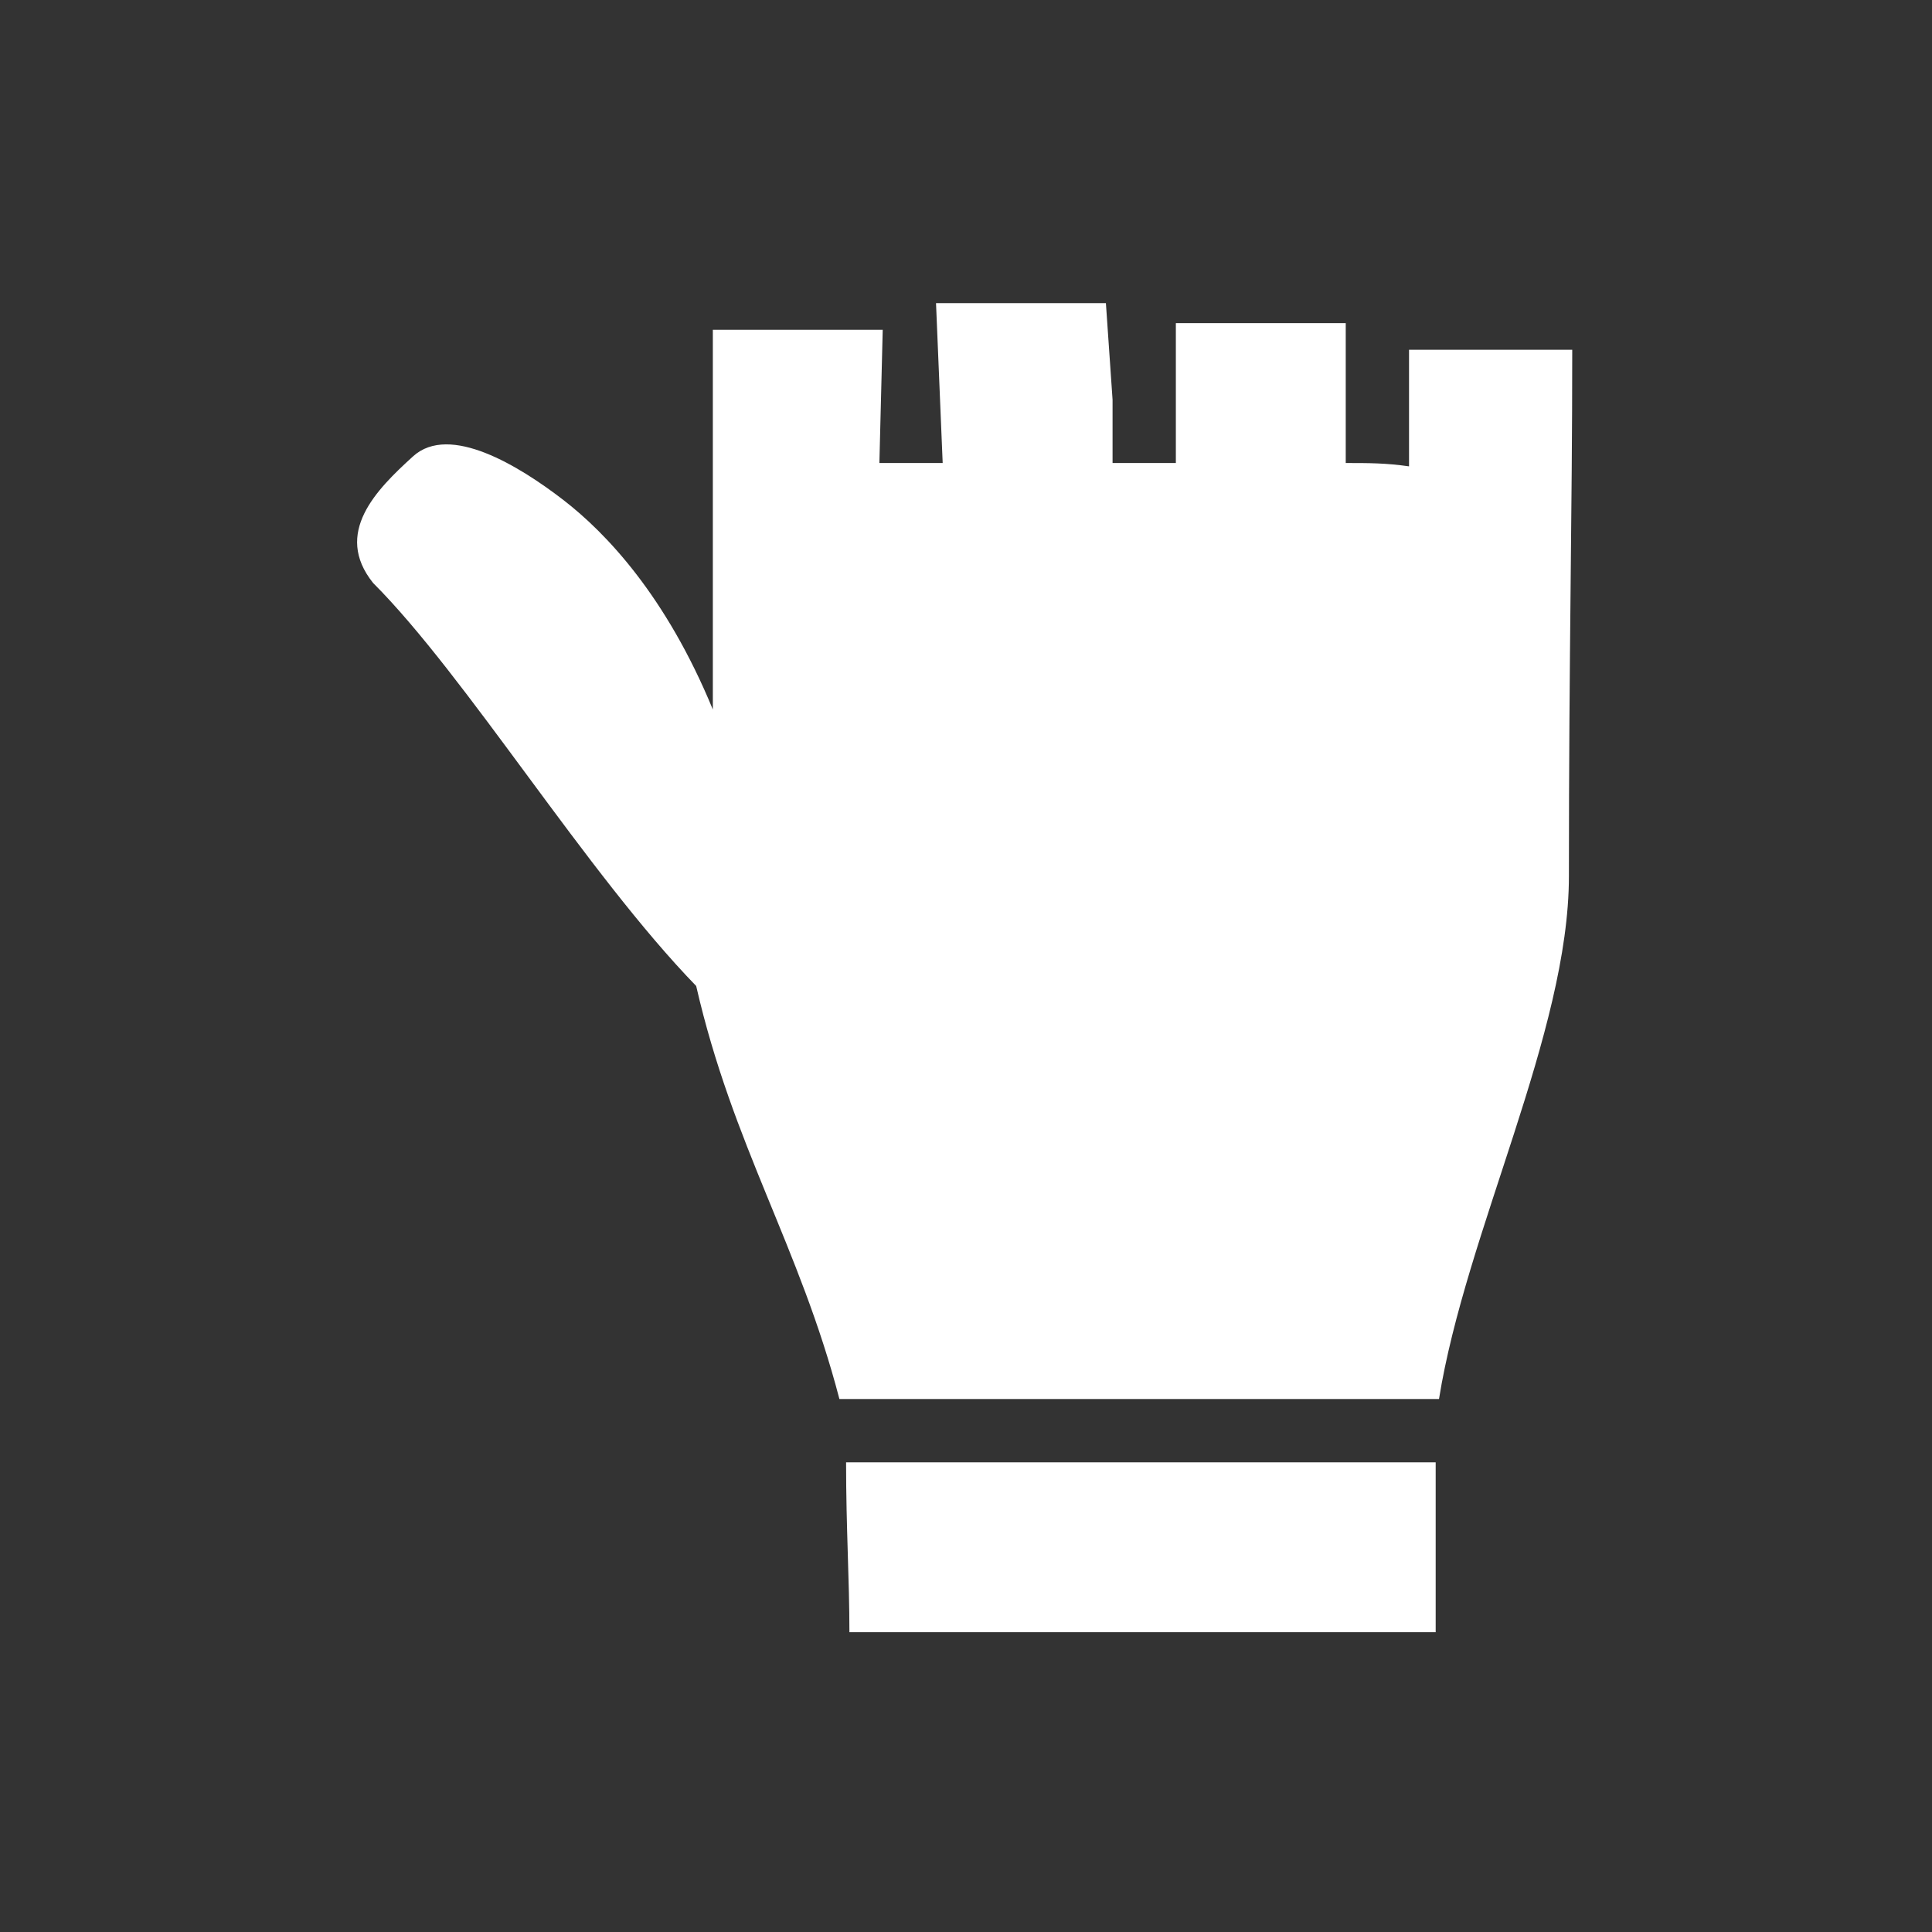
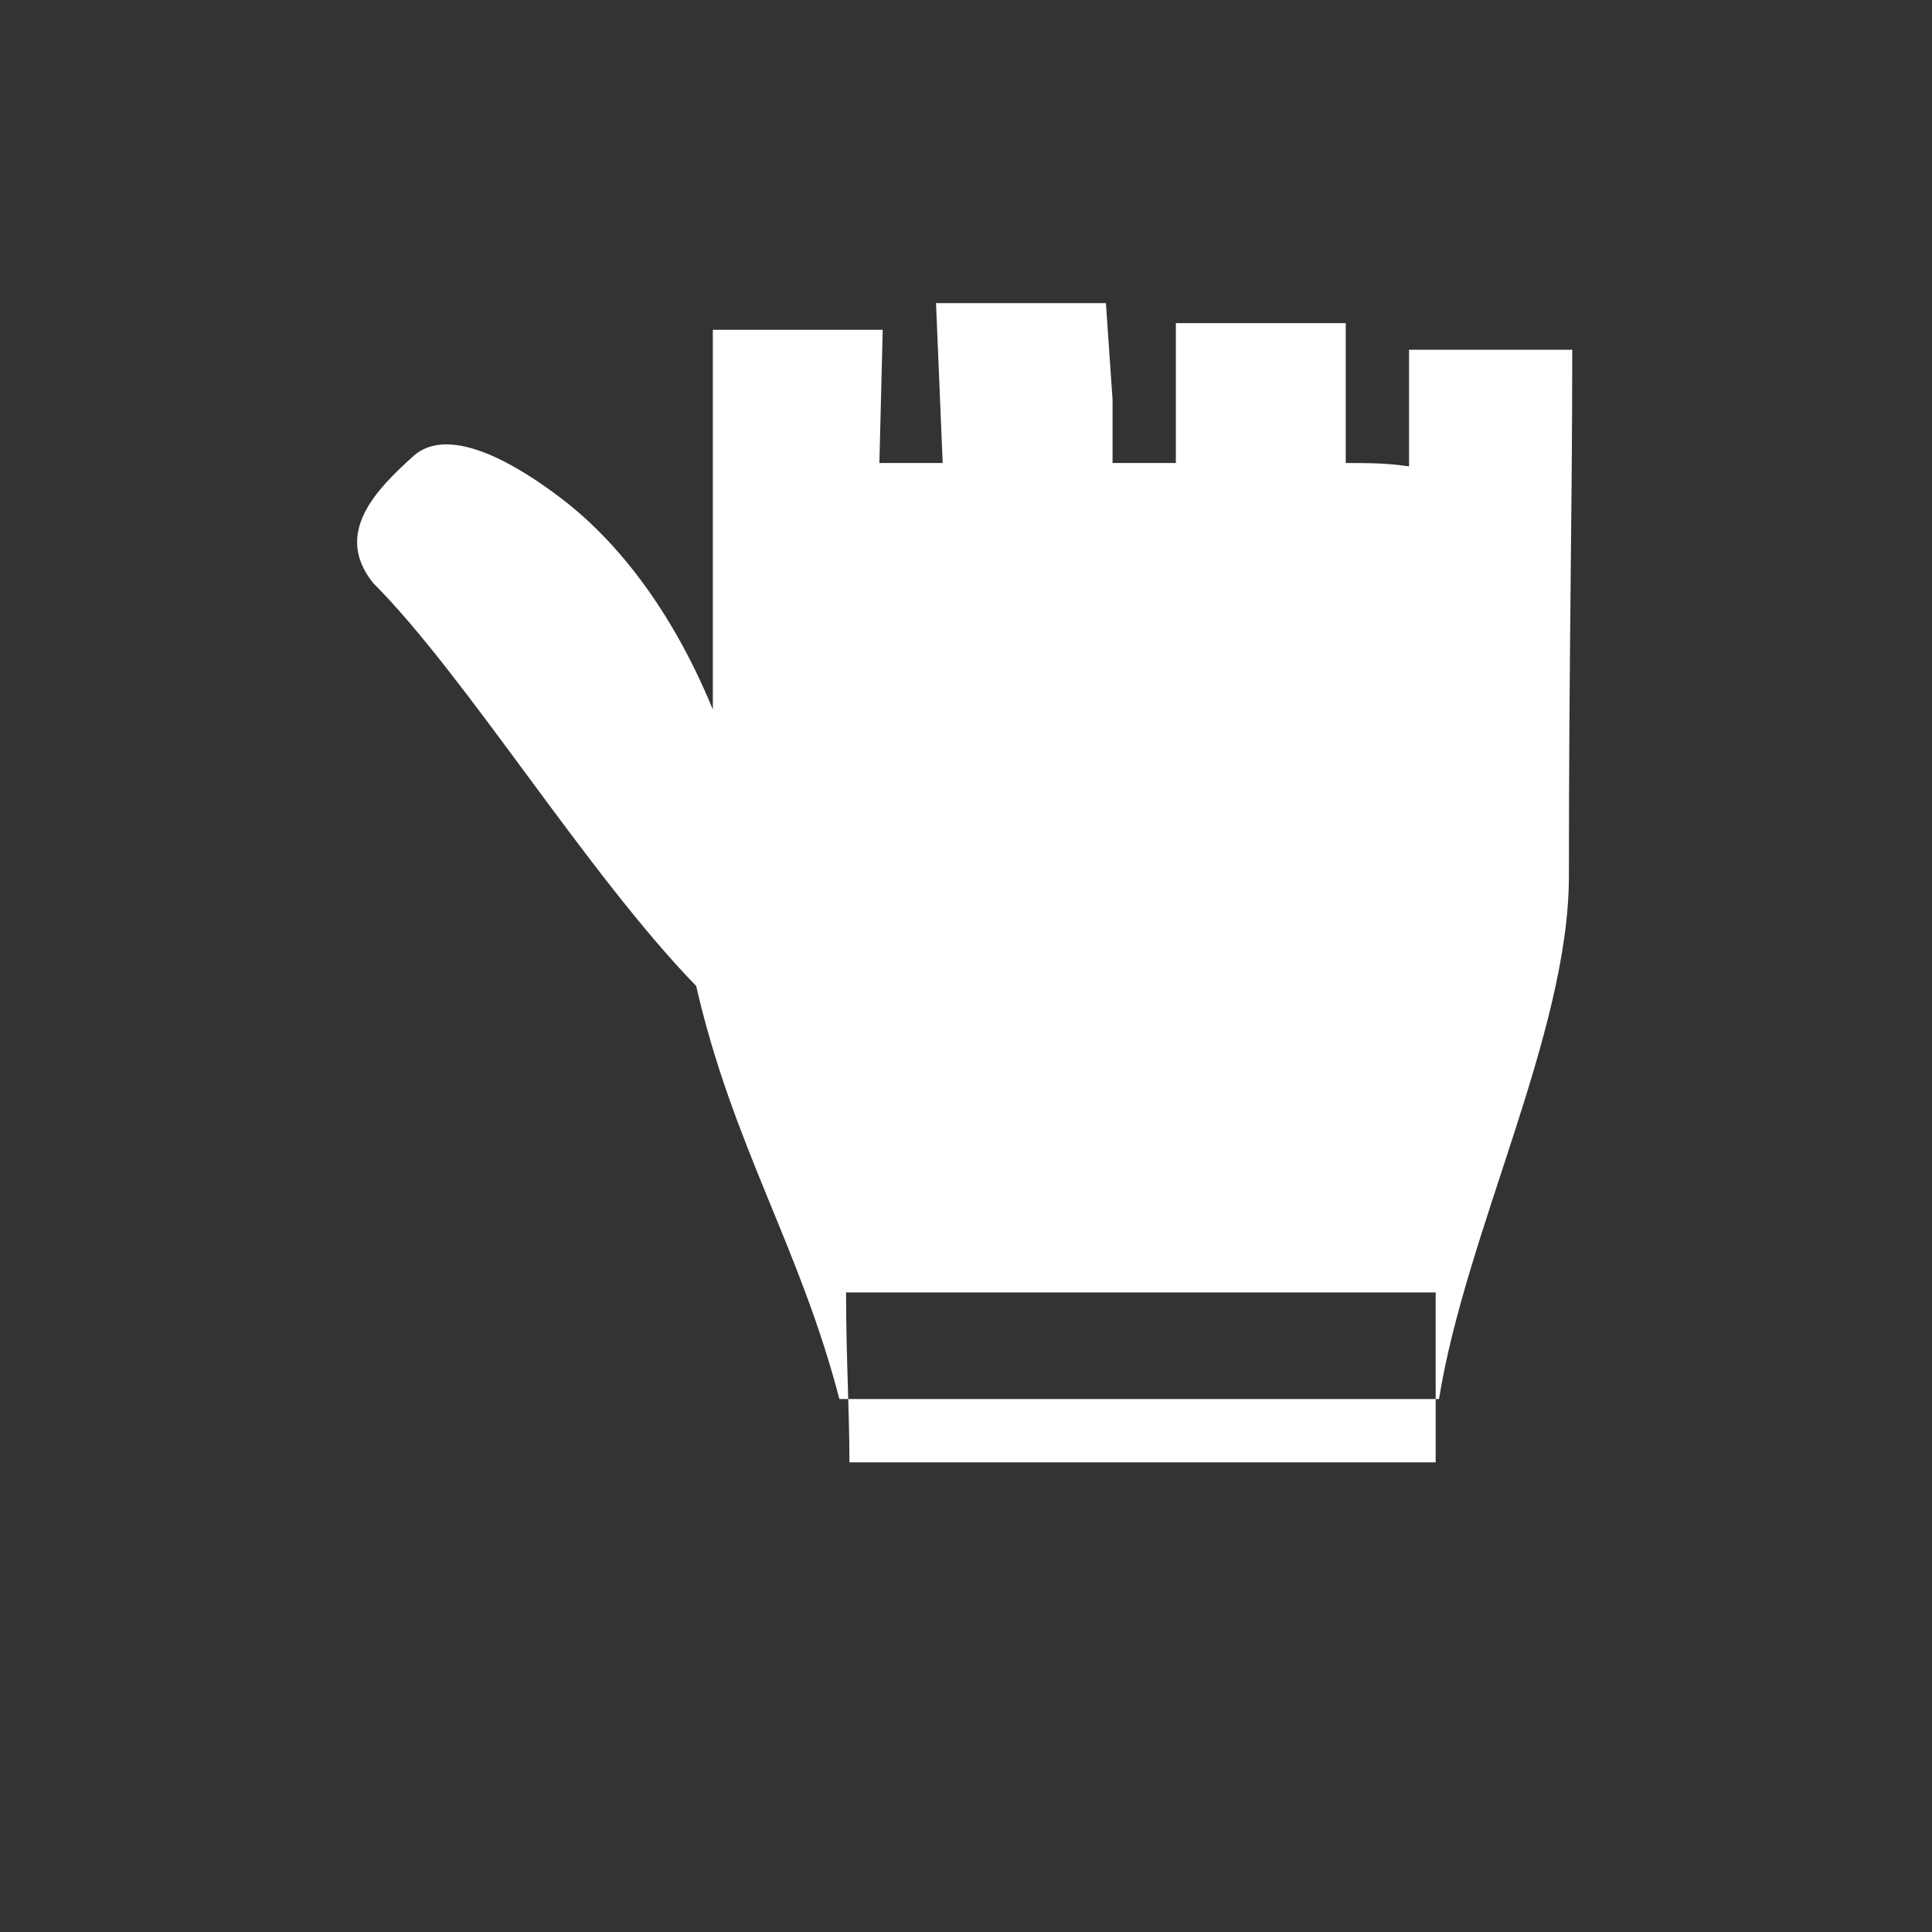
<svg xmlns="http://www.w3.org/2000/svg" width="58" height="58" viewBox="0 0 58 58">
  <rect x="0" y="0" width="58" height="58" fill="#333333" stroke="none" />
  <g fill="#fff">
-     <path d="M43.1 43.9v5.1h-17.6c0-1.6-.1-3.1-.1-5.1h17.7zM42.3 10.5v3.5c-.7-.1-1.2-.1-1.9-.1v-4.2h-5.1v4.2h-1.9v-1.9l-.2-2.9h-5.1l.2 4.8h-1.9l.1-4h-5.1v11.4c-1.4-3.4-3.2-5.3-4.5-6.3-1.3-1-3.4-2.3-4.5-1.3-1.1 1-2.4 2.3-1.2 3.8 2.8 2.8 6.4 8.7 9.7 12.1 1.1 4.8 3.1 7.8 4.3 12.4h18c.8-5 3.9-11 3.9-15.7 0-6.8.1-10.8.1-15.8h-4.9z" />
+     <path d="M43.1 43.9h-17.6c0-1.6-.1-3.1-.1-5.1h17.7zM42.3 10.5v3.5c-.7-.1-1.2-.1-1.9-.1v-4.2h-5.1v4.2h-1.9v-1.9l-.2-2.9h-5.1l.2 4.8h-1.9l.1-4h-5.1v11.4c-1.4-3.4-3.2-5.3-4.5-6.3-1.3-1-3.4-2.3-4.5-1.3-1.1 1-2.4 2.3-1.2 3.8 2.8 2.8 6.4 8.7 9.7 12.1 1.1 4.8 3.1 7.8 4.3 12.4h18c.8-5 3.9-11 3.9-15.7 0-6.8.1-10.8.1-15.8h-4.9z" />
  </g>
</svg>